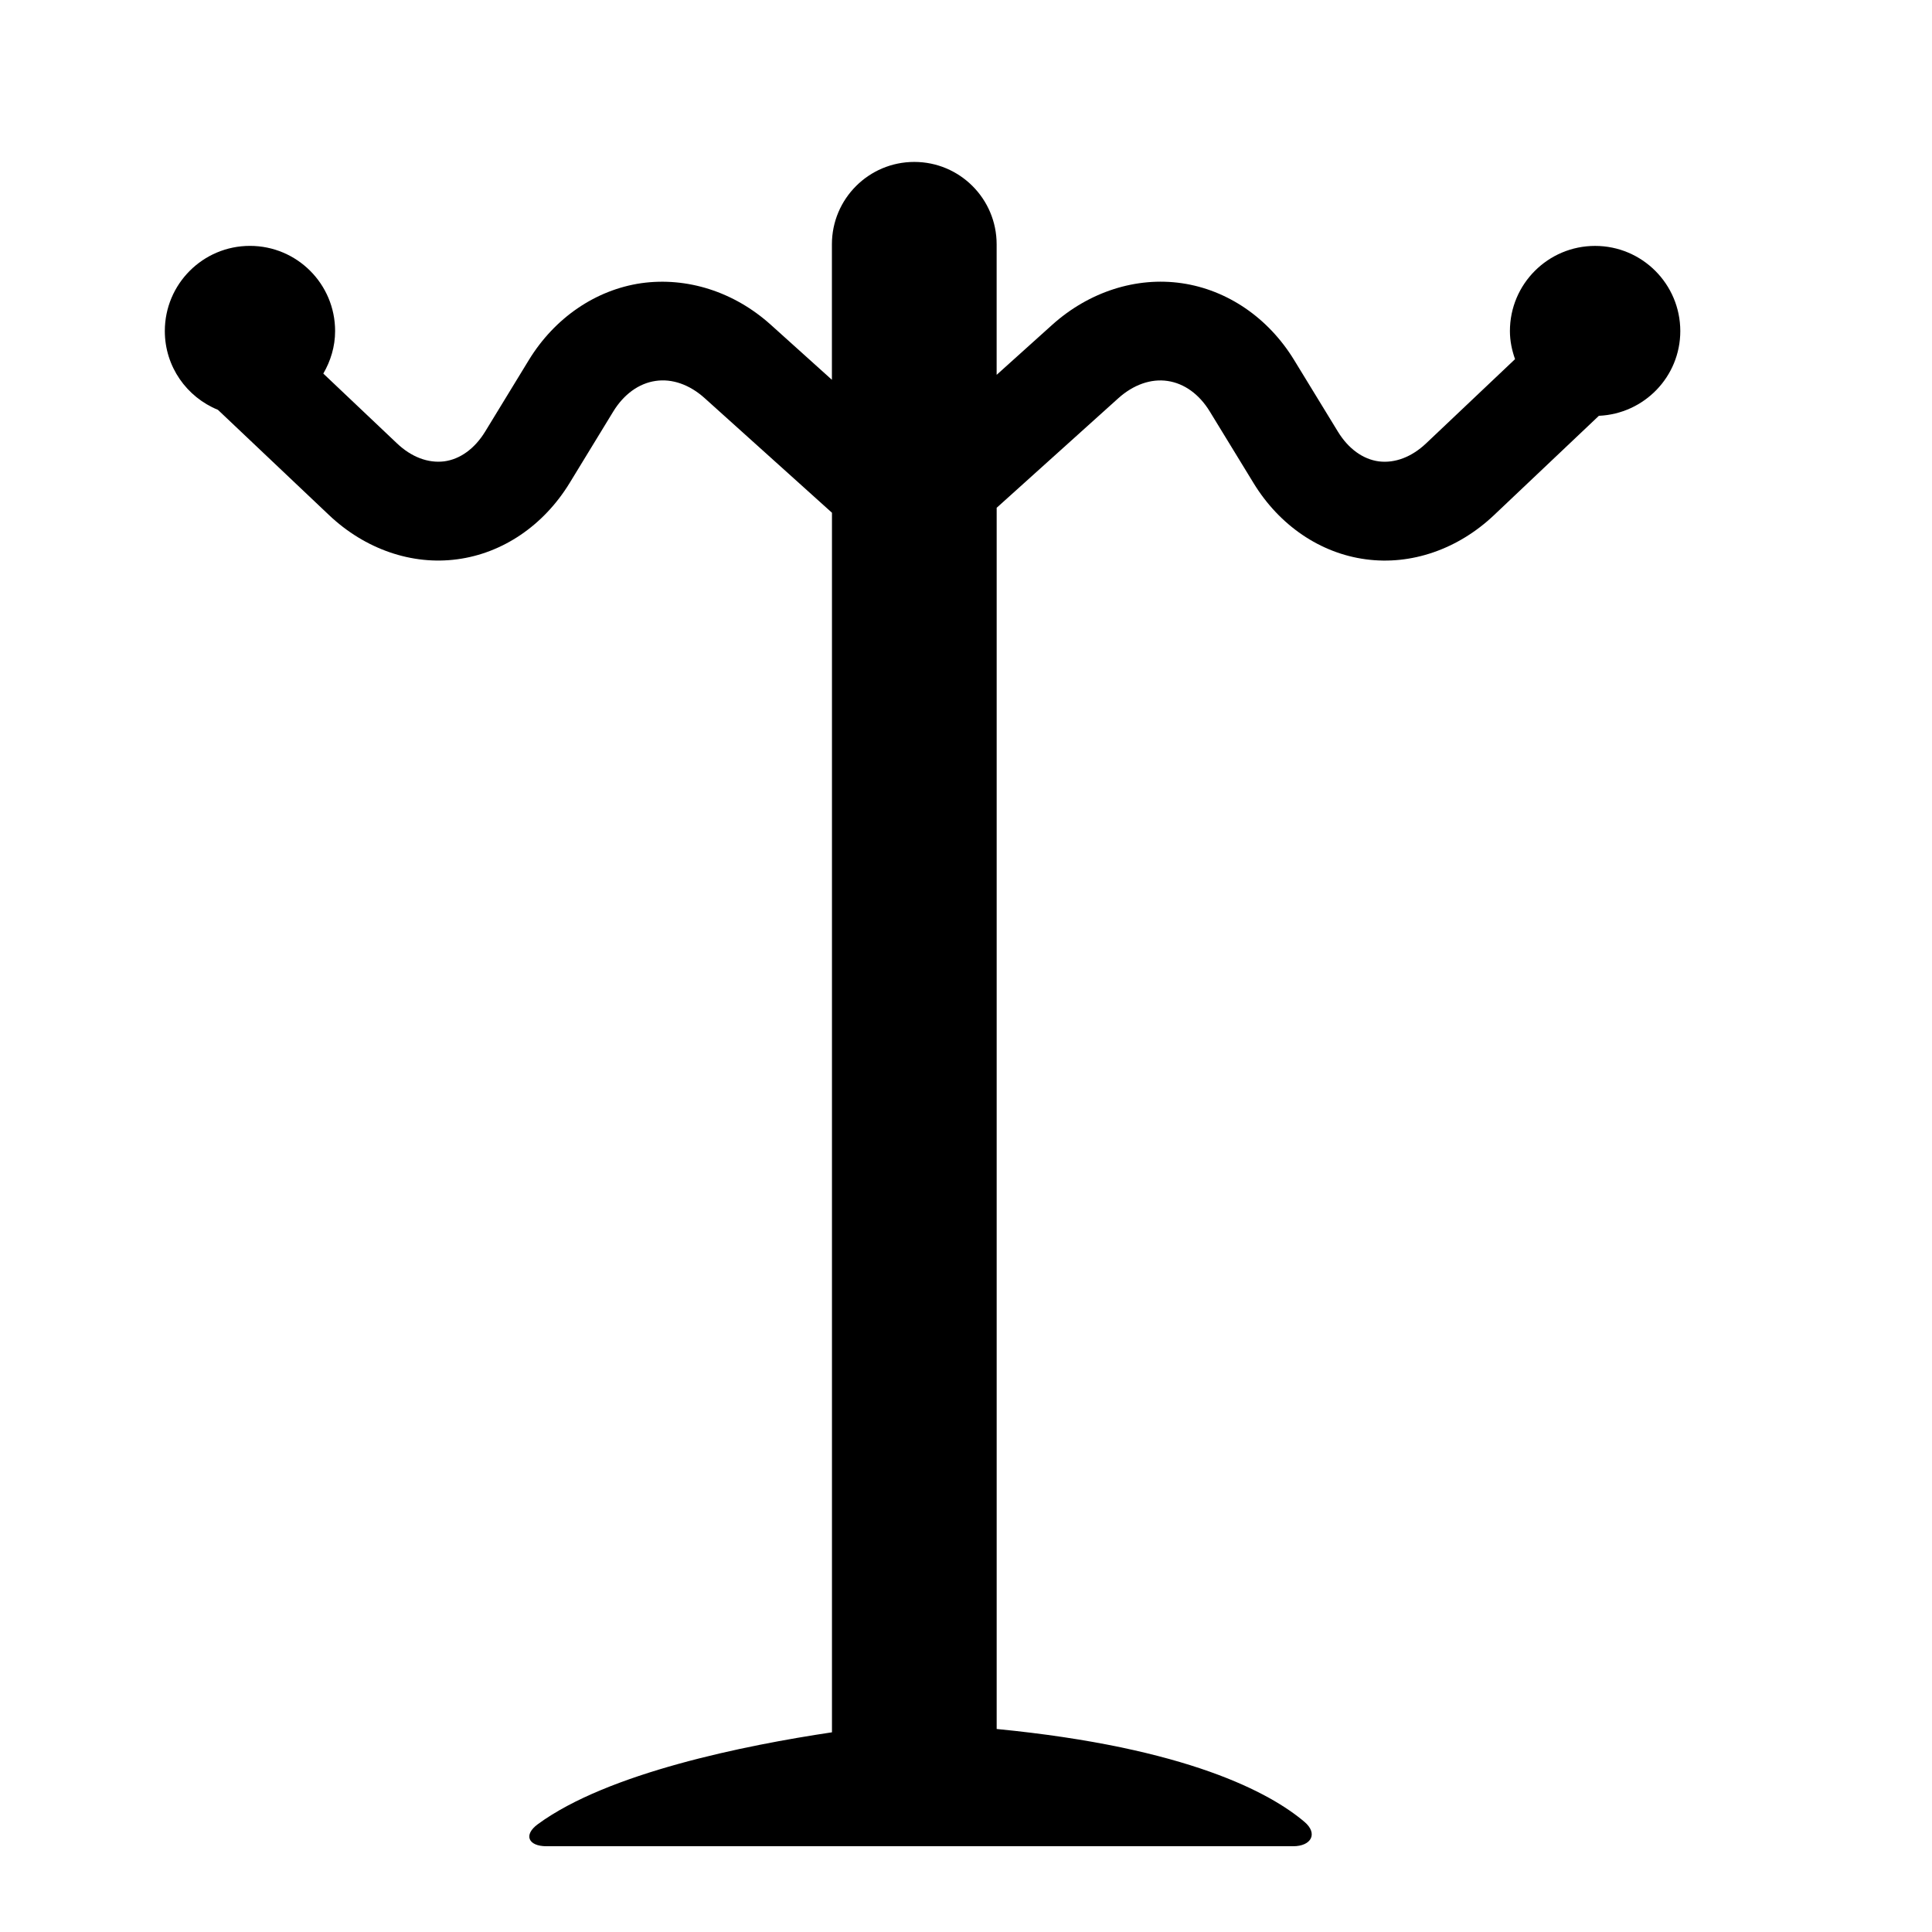
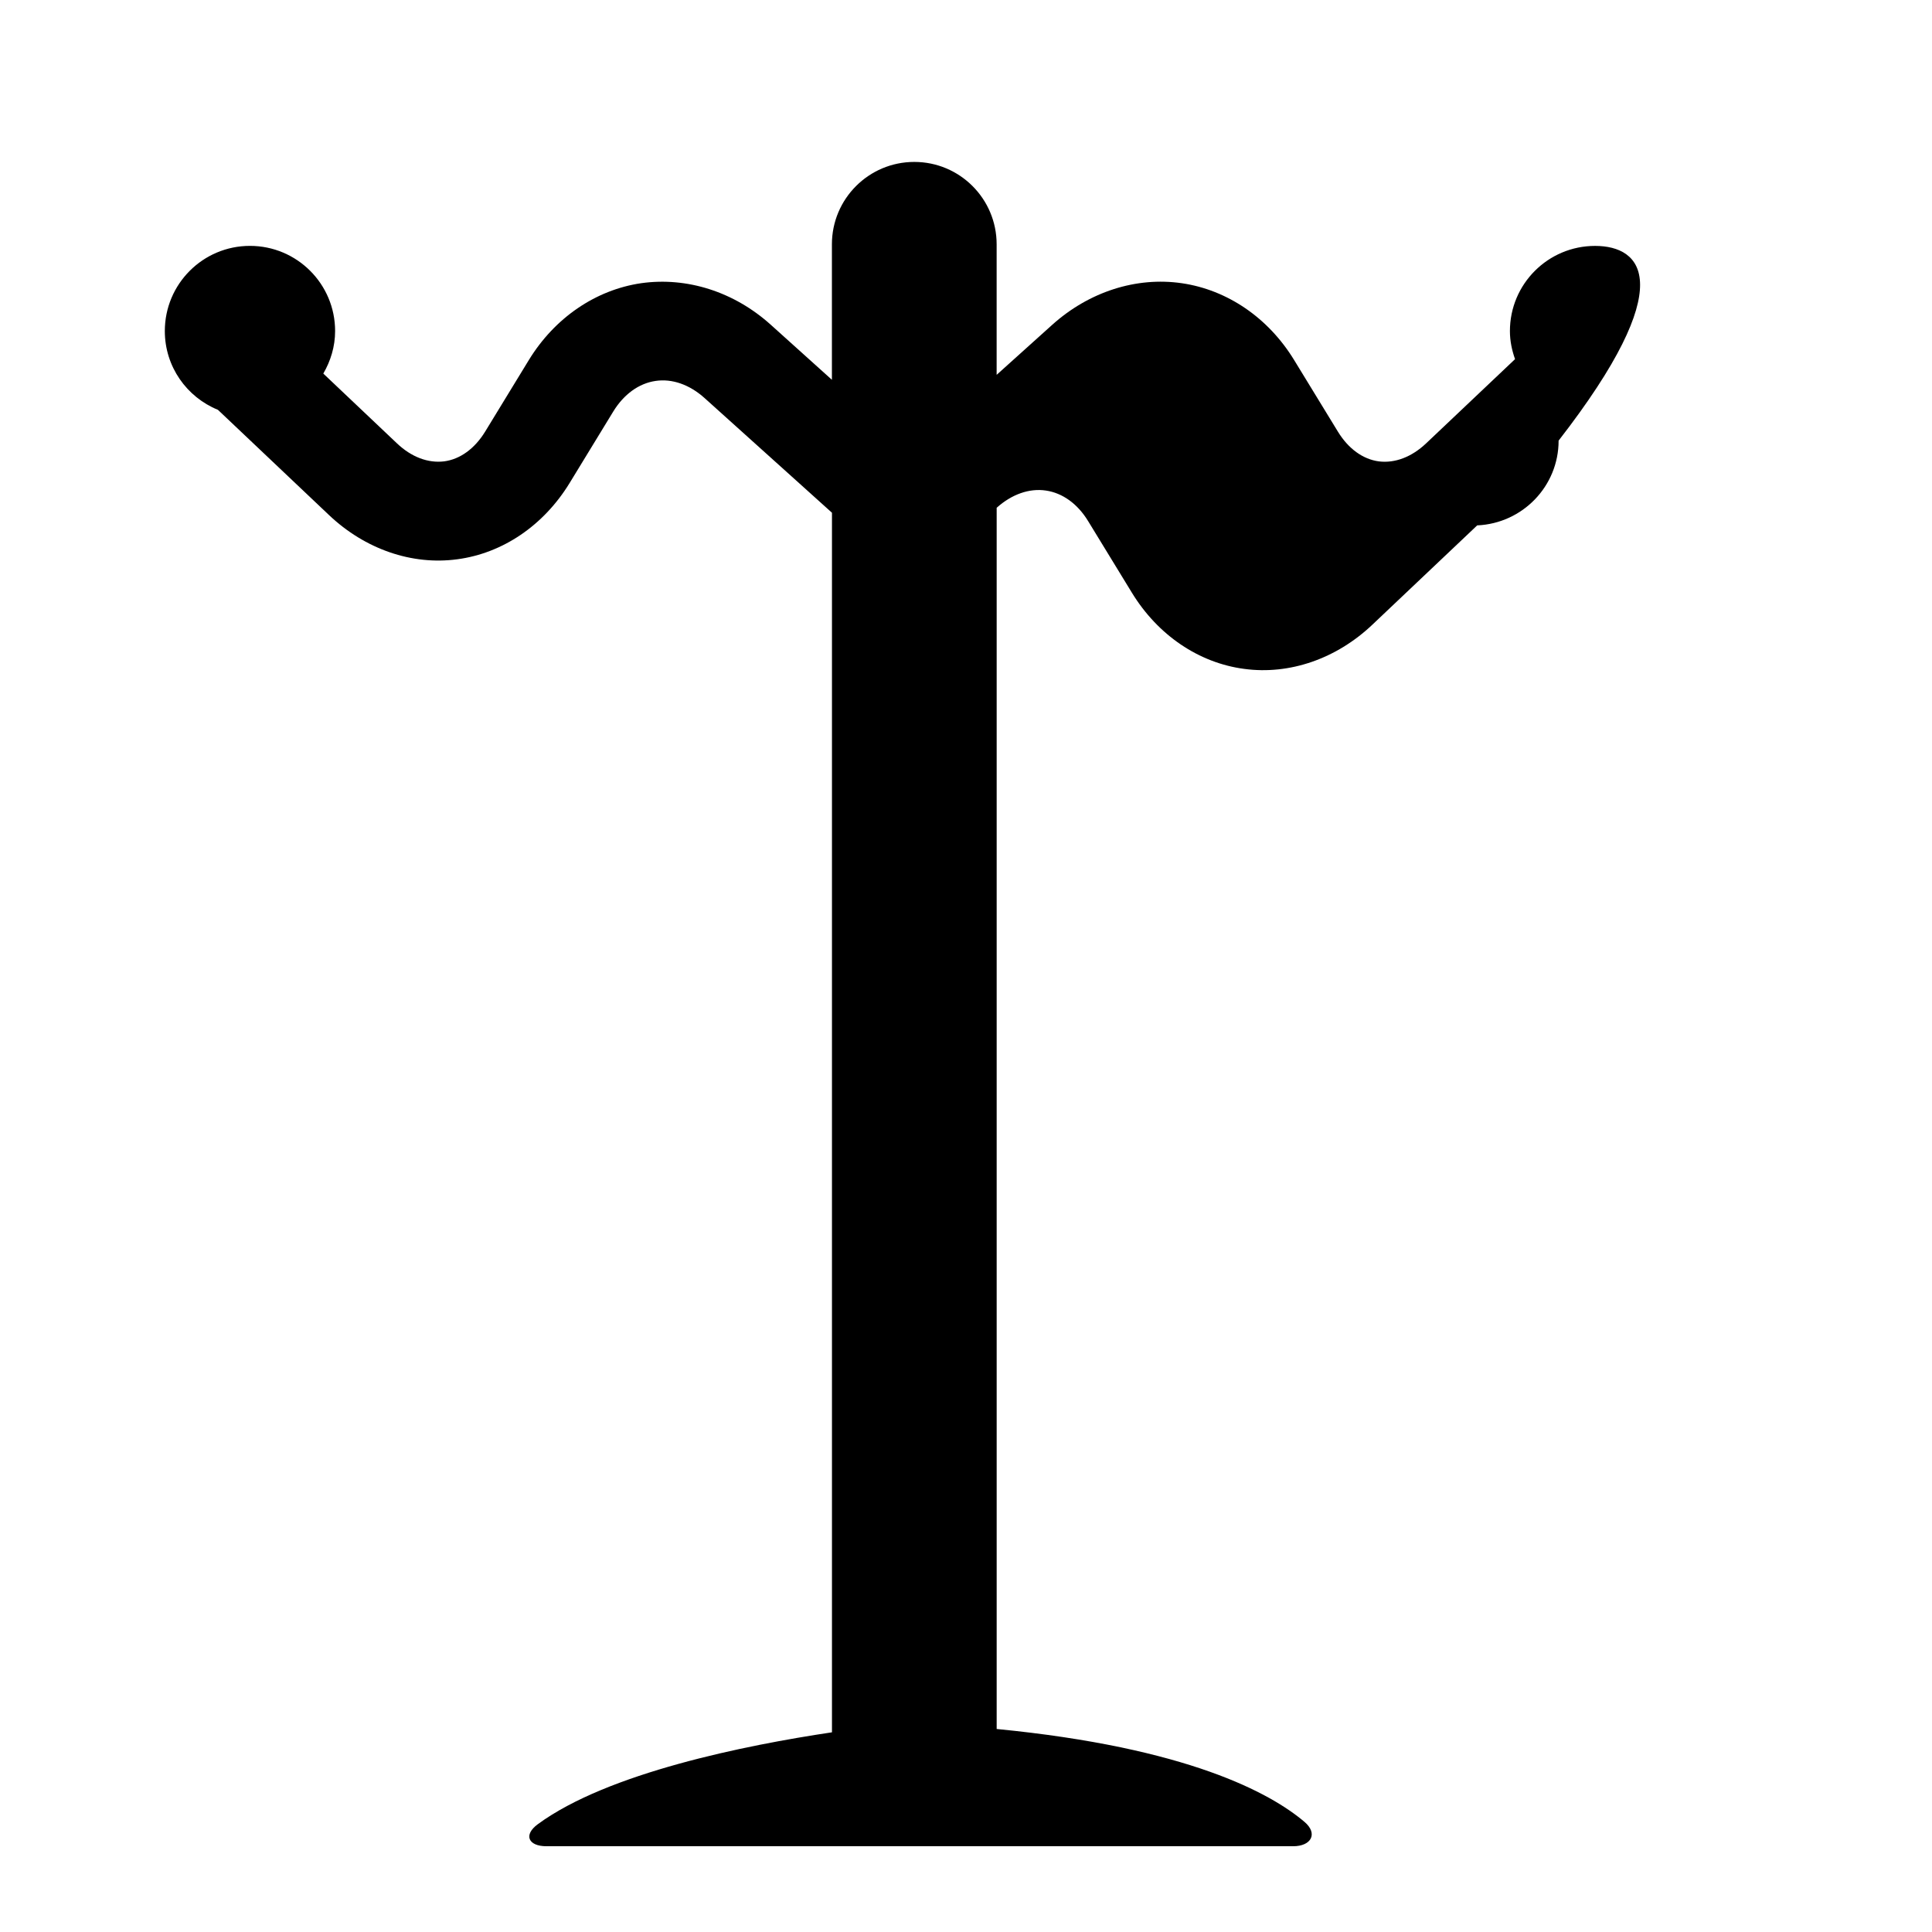
<svg xmlns="http://www.w3.org/2000/svg" version="1.1" id="Capa_1" x="0px" y="0px" width="64px" height="64px" viewBox="0 0 64 64" style="enable-background:new 0 0 64 64;" xml:space="preserve">
  <g>
-     <path d="M52.839,8.146c-1.558,0-2.821,1.263-2.821,2.821c0,0.327,0.066,0.637,0.17,0.93l-2.945,2.789   c-0.481,0.455-1.035,0.664-1.566,0.598c-0.53-0.07-1.012-0.421-1.357-0.985l-1.45-2.372c-0.854-1.398-2.209-2.324-3.72-2.545   c-1.51-0.22-3.075,0.283-4.293,1.377l-1.842,1.658V8.093c0-1.507-1.221-2.729-2.728-2.729c-1.507,0-2.729,1.222-2.729,2.729v4.488   l-2.025-1.823c-1.217-1.096-2.779-1.59-4.292-1.377c-1.511,0.221-2.866,1.147-3.722,2.545l-1.448,2.372   c-0.346,0.564-0.828,0.915-1.357,0.985c-0.536,0.065-1.087-0.143-1.566-0.598l-2.438-2.31c0.242-0.416,0.391-0.894,0.391-1.409   c0-1.559-1.263-2.821-2.821-2.821c-1.558,0-2.82,1.263-2.82,2.821c0,1.182,0.728,2.19,1.759,2.61l3.679,3.485   c1.193,1.132,2.75,1.669,4.248,1.466c1.506-0.199,2.861-1.119,3.721-2.523l1.448-2.372c0.351-0.572,0.847-0.932,1.4-1.013   c0.55-0.083,1.131,0.122,1.629,0.571l4.216,3.795v40.4c-2.865,0.428-7.423,1.341-9.743,3.043c-0.486,0.356-0.318,0.731,0.285,0.731   h24.735c0.603,0,0.833-0.422,0.372-0.81c-1.119-0.948-3.859-2.458-10.193-3.074V16.821l4.031-3.63   c0.499-0.448,1.081-0.653,1.631-0.571c0.553,0.081,1.05,0.44,1.399,1.013l1.45,2.372c0.858,1.404,2.214,2.324,3.72,2.523   c1.501,0.203,3.054-0.334,4.247-1.466l3.471-3.288c1.499-0.066,2.697-1.293,2.697-2.808C55.66,9.408,54.396,8.146,52.839,8.146z" />
+     <path d="M52.839,8.146c-1.558,0-2.821,1.263-2.821,2.821c0,0.327,0.066,0.637,0.17,0.93l-2.945,2.789   c-0.481,0.455-1.035,0.664-1.566,0.598c-0.53-0.07-1.012-0.421-1.357-0.985l-1.45-2.372c-0.854-1.398-2.209-2.324-3.72-2.545   c-1.51-0.22-3.075,0.283-4.293,1.377l-1.842,1.658V8.093c0-1.507-1.221-2.729-2.728-2.729c-1.507,0-2.729,1.222-2.729,2.729v4.488   l-2.025-1.823c-1.217-1.096-2.779-1.59-4.292-1.377c-1.511,0.221-2.866,1.147-3.722,2.545l-1.448,2.372   c-0.346,0.564-0.828,0.915-1.357,0.985c-0.536,0.065-1.087-0.143-1.566-0.598l-2.438-2.31c0.242-0.416,0.391-0.894,0.391-1.409   c0-1.559-1.263-2.821-2.821-2.821c-1.558,0-2.82,1.263-2.82,2.821c0,1.182,0.728,2.19,1.759,2.61l3.679,3.485   c1.193,1.132,2.75,1.669,4.248,1.466c1.506-0.199,2.861-1.119,3.721-2.523l1.448-2.372c0.351-0.572,0.847-0.932,1.4-1.013   c0.55-0.083,1.131,0.122,1.629,0.571l4.216,3.795v40.4c-2.865,0.428-7.423,1.341-9.743,3.043c-0.486,0.356-0.318,0.731,0.285,0.731   h24.735c0.603,0,0.833-0.422,0.372-0.81c-1.119-0.948-3.859-2.458-10.193-3.074V16.821c0.499-0.448,1.081-0.653,1.631-0.571c0.553,0.081,1.05,0.44,1.399,1.013l1.45,2.372c0.858,1.404,2.214,2.324,3.72,2.523   c1.501,0.203,3.054-0.334,4.247-1.466l3.471-3.288c1.499-0.066,2.697-1.293,2.697-2.808C55.66,9.408,54.396,8.146,52.839,8.146z" />
  </g>
</svg>